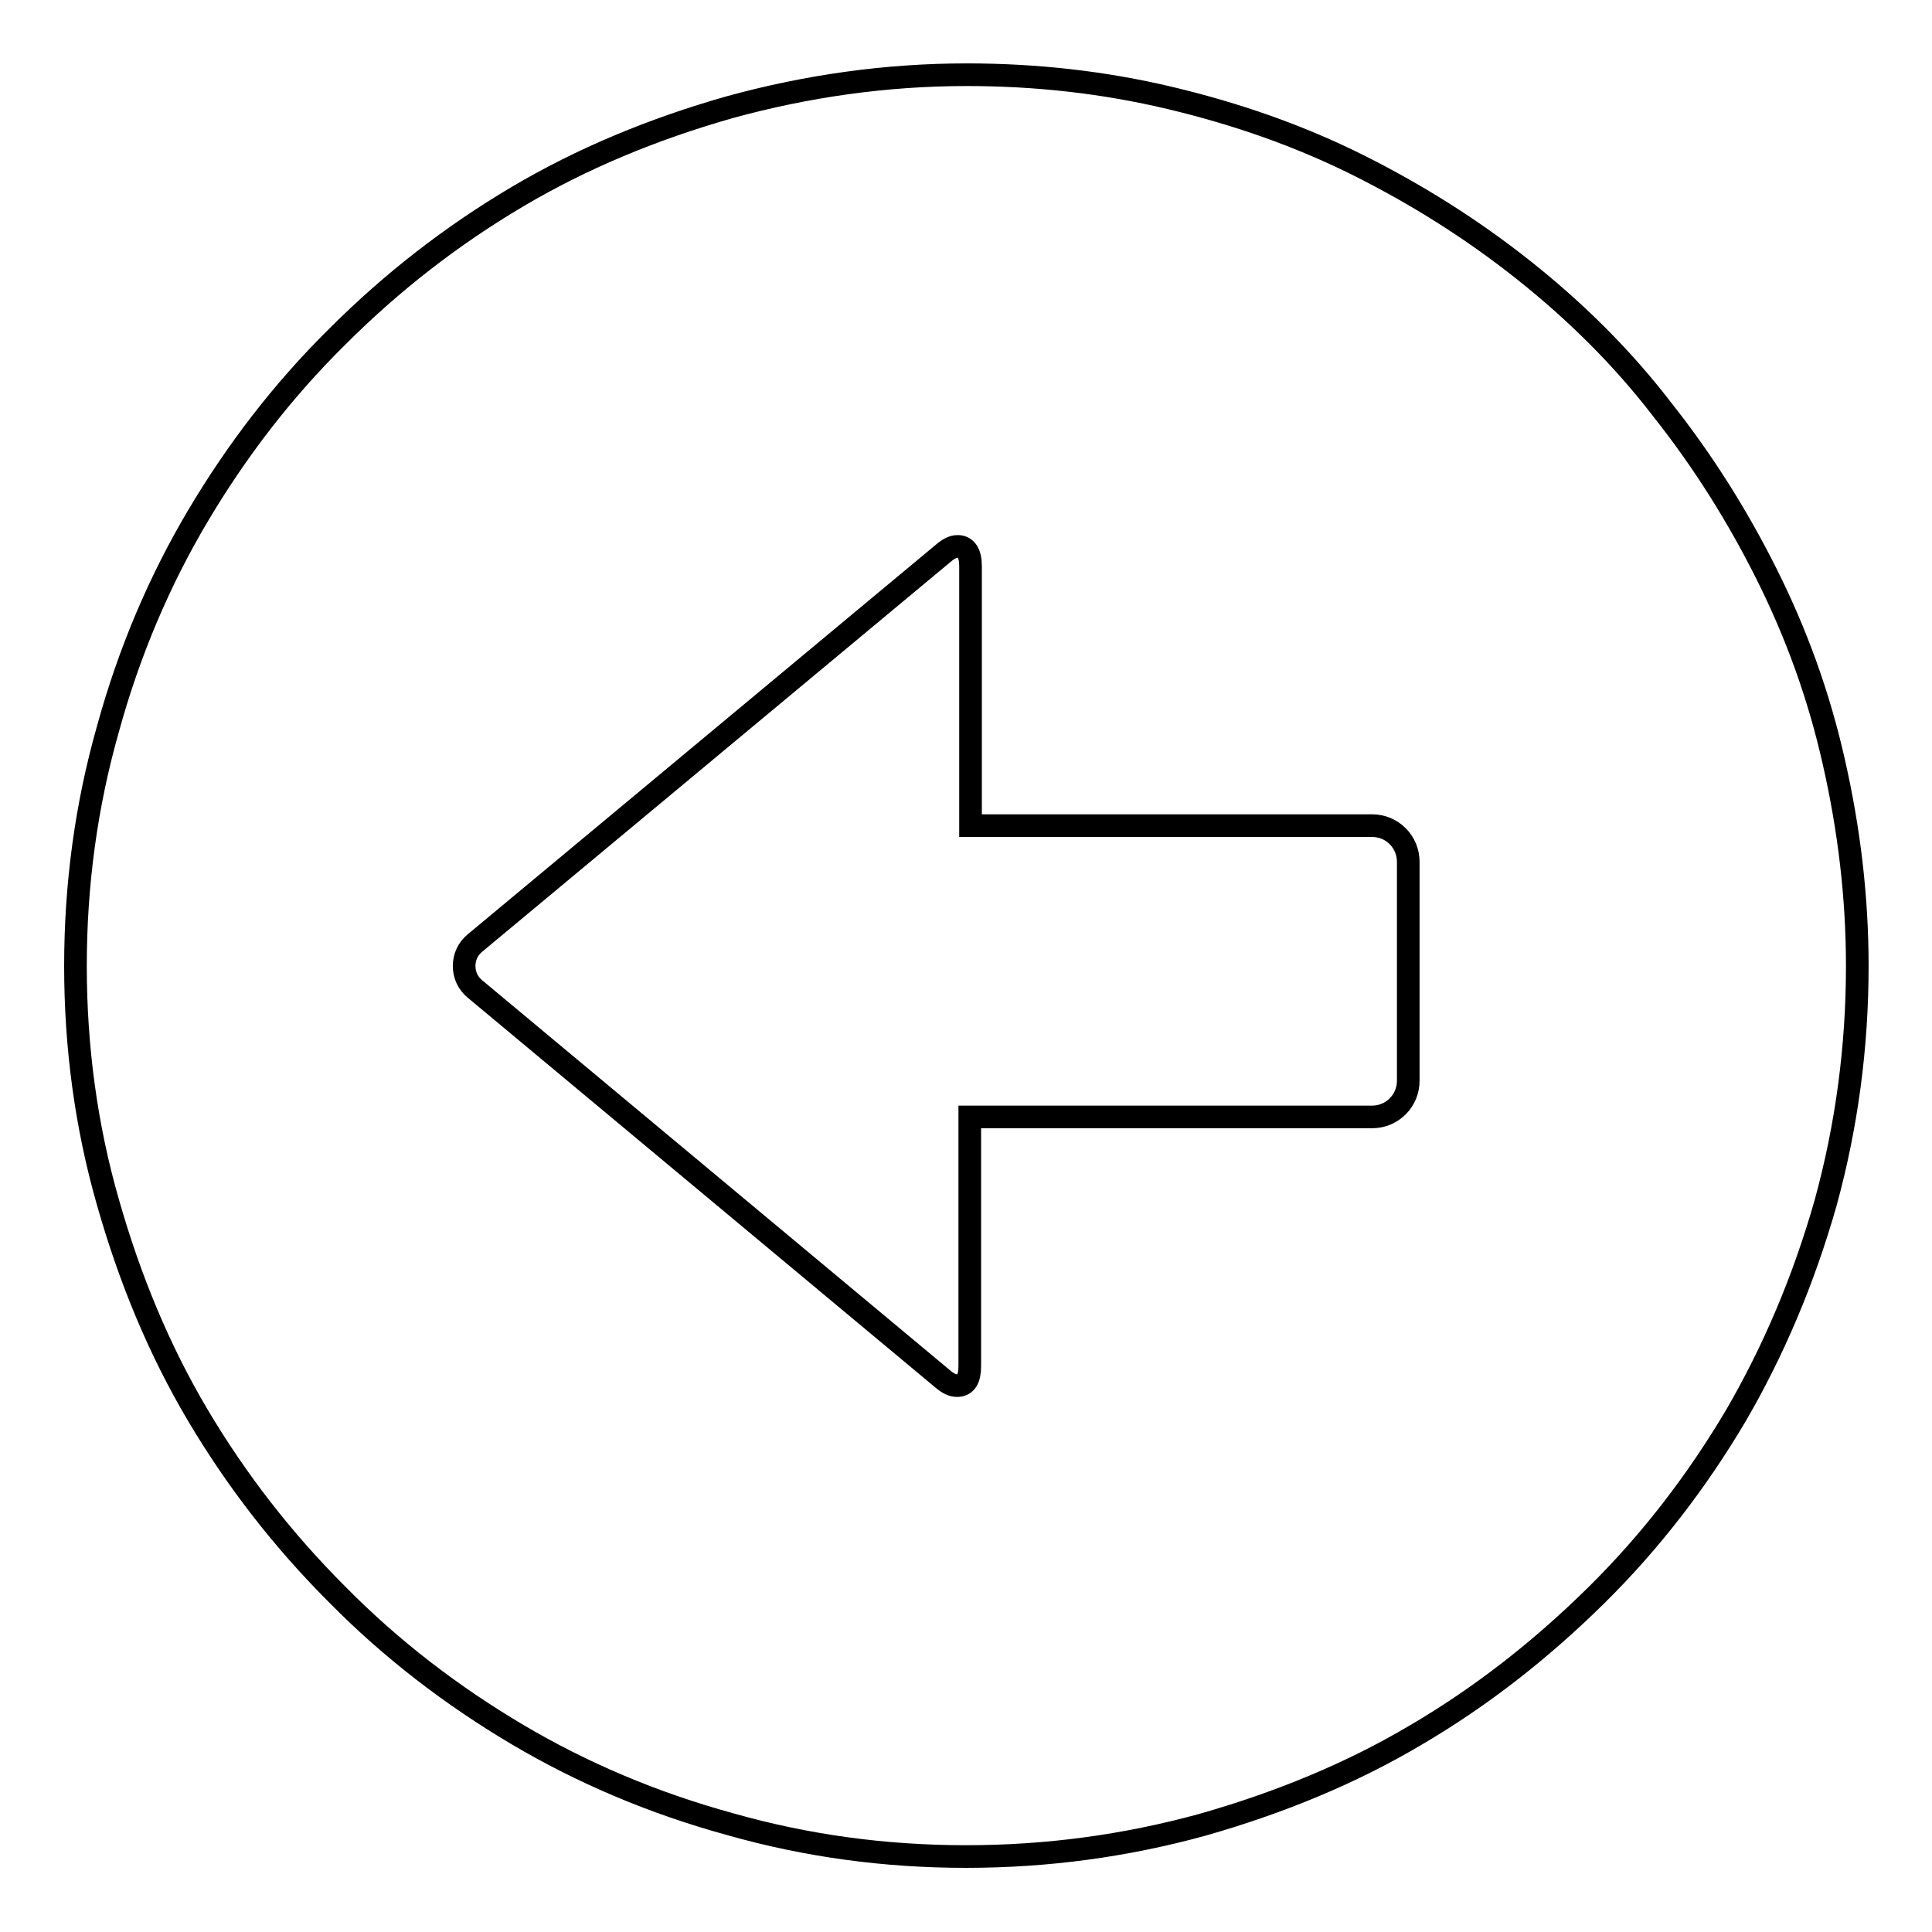
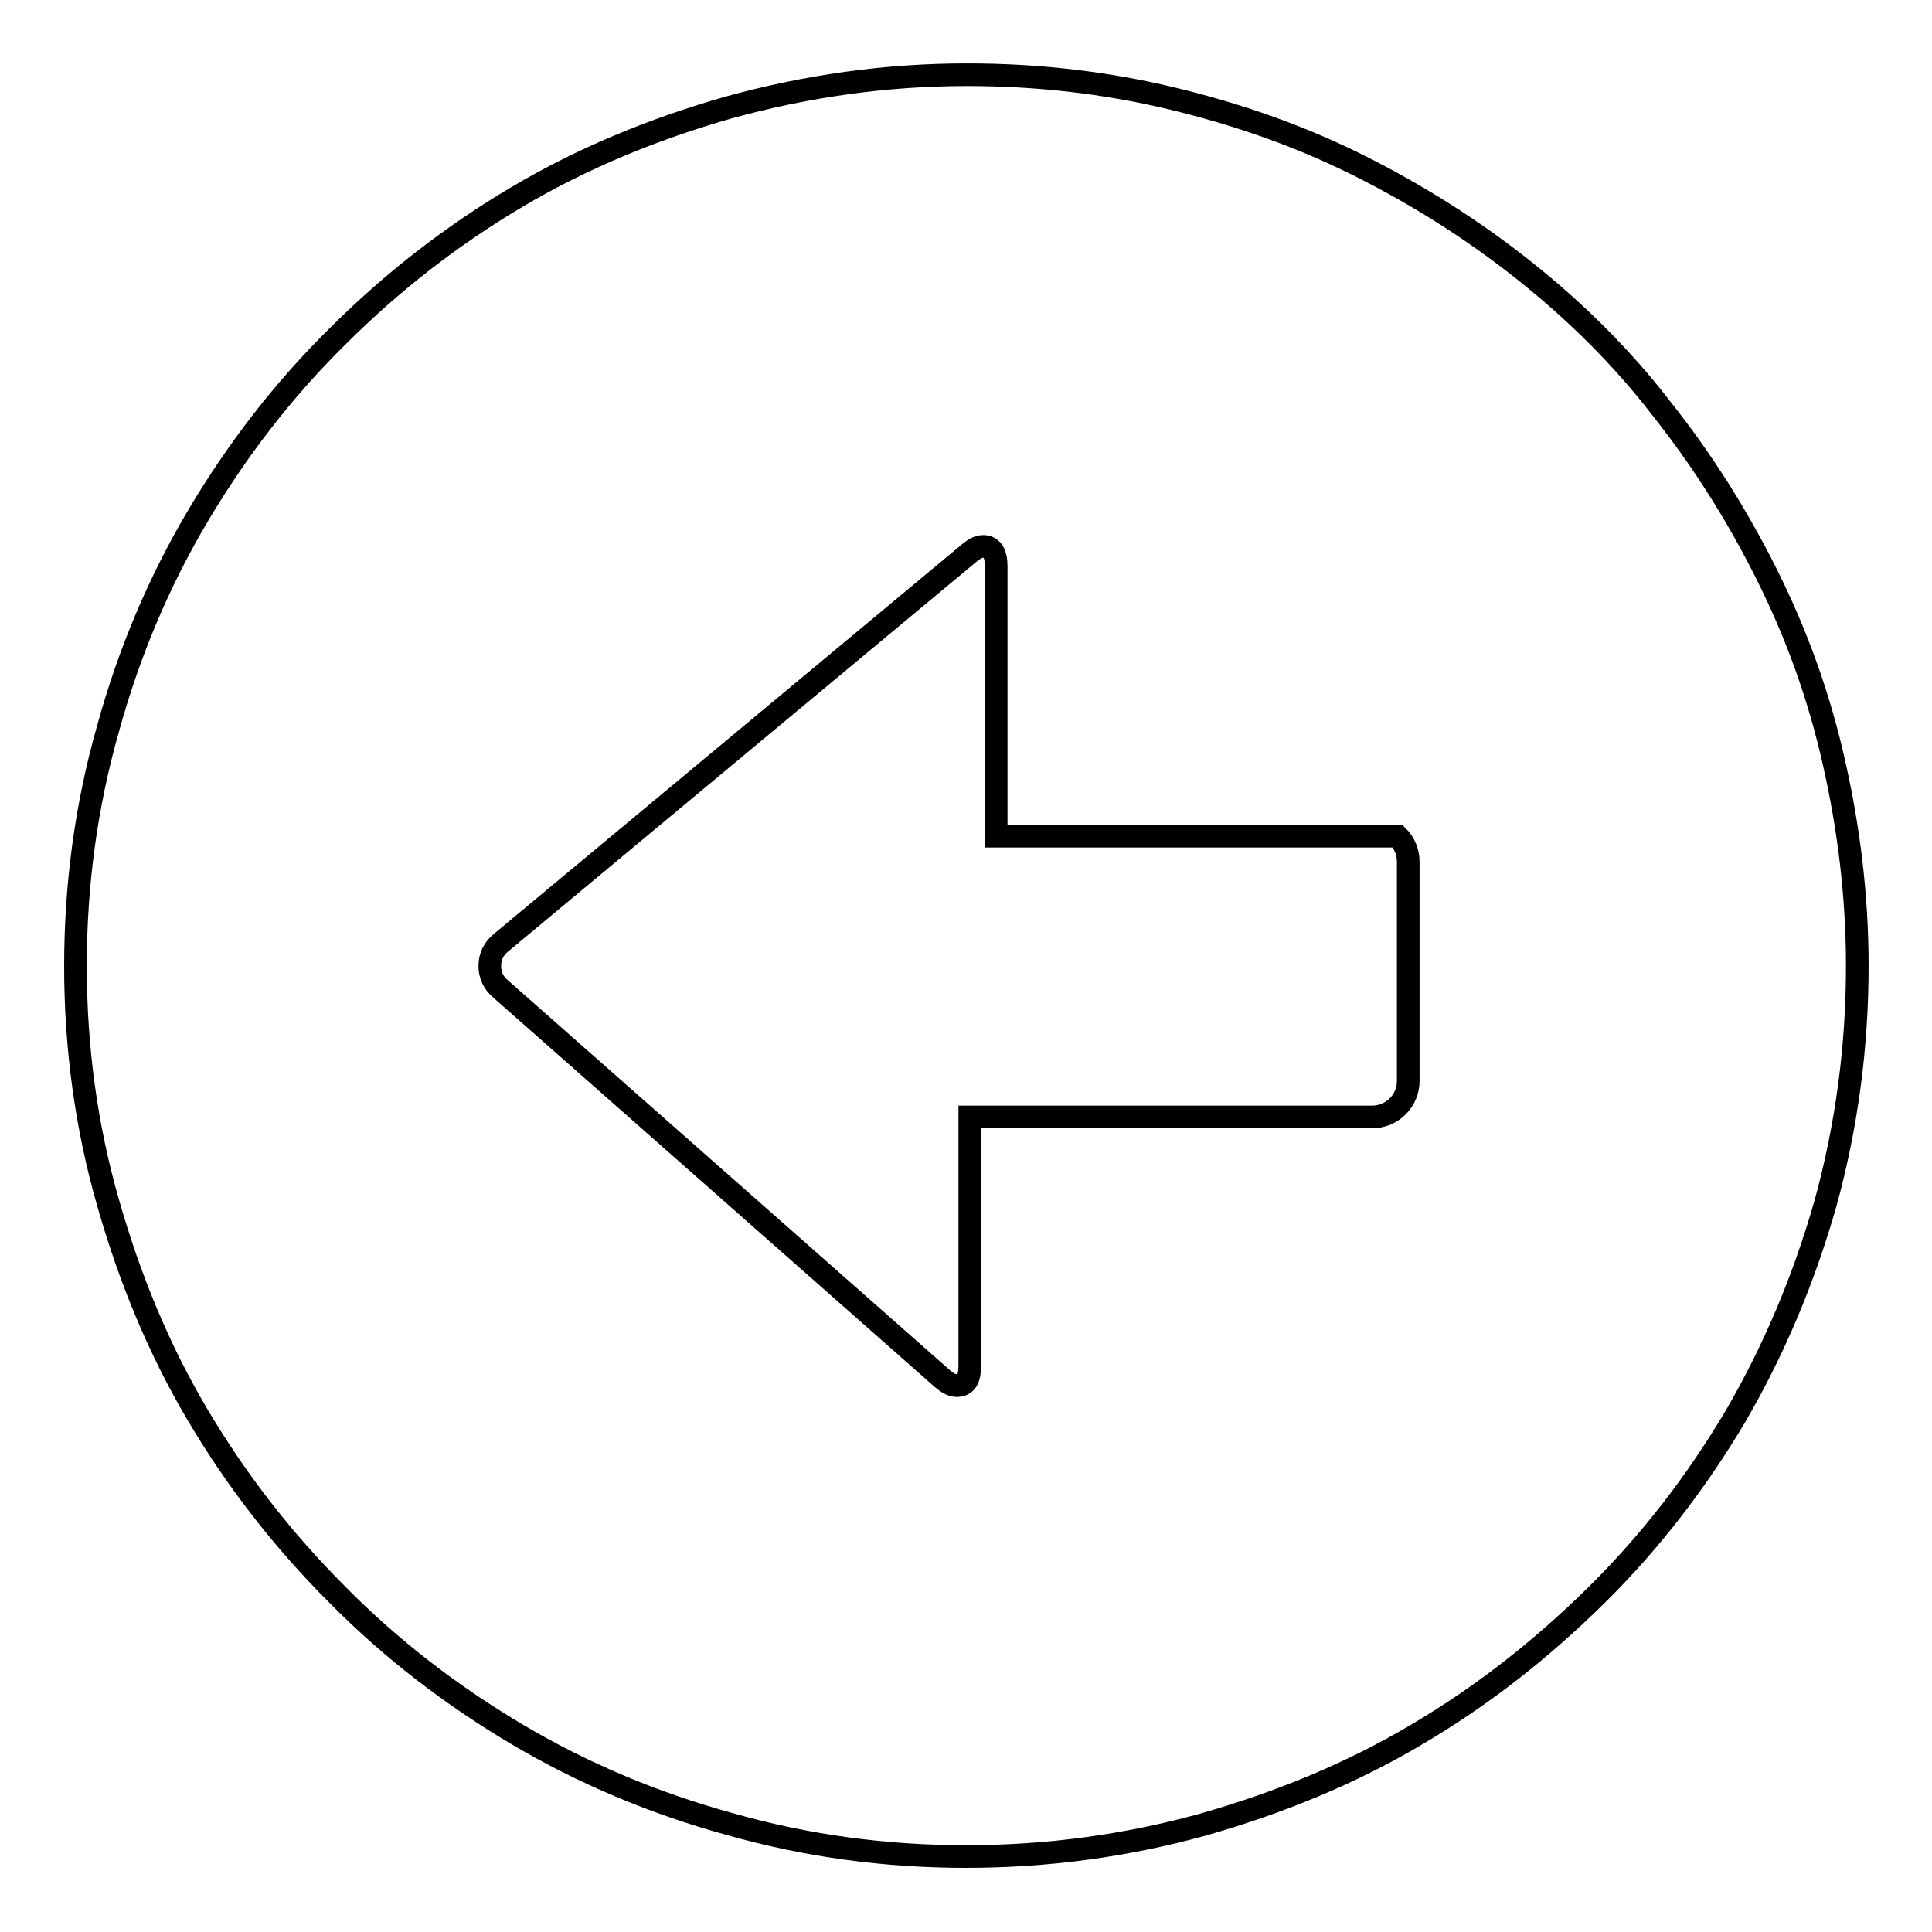
<svg xmlns="http://www.w3.org/2000/svg" version="1.1" x="0px" y="0px" viewBox="0 0 256 256" enable-background="new 0 0 256 256" xml:space="preserve">
  <g>
    <g>
      <g>
-         <path stroke-width="3" fill-opacity="0" stroke="#000000" d="M128,246c-10.7,0-21.1-1.4-31.3-4.3c-10.2-2.8-19.6-6.8-28.2-11.9c-8.6-5.1-16.6-11.2-23.8-18.5c-7.3-7.3-13.4-15.2-18.5-23.8s-9-18-11.9-28.2C11.4,149.2,10,138.7,10,128s1.4-21.2,4.3-31.4c2.8-10.2,6.8-19.6,11.9-28.2c5.1-8.6,11.2-16.6,18.5-23.8c7.3-7.3,15.2-13.4,23.8-18.5c8.6-5.1,18-9,28.2-11.9c10.2-2.8,20.7-4.3,31.4-4.3c9.2,0,18.2,1,27,3.1s17.1,5,24.9,8.9c7.8,3.9,15.1,8.5,21.9,13.9c6.8,5.4,13,11.5,18.3,18.4c5.4,6.8,10,14.1,13.9,21.9c3.9,7.8,6.9,16,8.9,24.9c2,8.8,3.1,17.8,3.1,27c0,10.7-1.4,21.2-4.2,31.4C239,169.6,235,179,230,187.6c-5.1,8.6-11.2,16.6-18.5,23.8c-7.3,7.2-15.2,13.4-23.9,18.5c-8.6,5.1-18.1,9-28.3,11.9C149.1,244.6,138.7,246,128,246z M124.9,182.7c0.7,0.6,1.3,0.9,1.9,0.9c1.2,0,1.7-0.9,1.7-2.6v-33h53.3c1.3,0,2.5-0.5,3.4-1.4c0.9-0.9,1.4-2.1,1.4-3.4v-29c0-1.3-0.5-2.5-1.4-3.4s-2.1-1.4-3.4-1.4h-53.2V75c0-1.7-0.6-2.6-1.7-2.6c-0.6,0-1.2,0.3-1.9,0.9l-62,51.6c-1,0.8-1.5,1.9-1.5,3.1s0.5,2.3,1.5,3.1L124.9,182.7z" />
+         <path stroke-width="3" fill-opacity="0" stroke="#000000" d="M128,246c-10.7,0-21.1-1.4-31.3-4.3c-10.2-2.8-19.6-6.8-28.2-11.9c-8.6-5.1-16.6-11.2-23.8-18.5c-7.3-7.3-13.4-15.2-18.5-23.8s-9-18-11.9-28.2C11.4,149.2,10,138.7,10,128s1.4-21.2,4.3-31.4c2.8-10.2,6.8-19.6,11.9-28.2c5.1-8.6,11.2-16.6,18.5-23.8c7.3-7.3,15.2-13.4,23.8-18.5c8.6-5.1,18-9,28.2-11.9c10.2-2.8,20.7-4.3,31.4-4.3c9.2,0,18.2,1,27,3.1s17.1,5,24.9,8.9c7.8,3.9,15.1,8.5,21.9,13.9c6.8,5.4,13,11.5,18.3,18.4c5.4,6.8,10,14.1,13.9,21.9c3.9,7.8,6.9,16,8.9,24.9c2,8.8,3.1,17.8,3.1,27c0,10.7-1.4,21.2-4.2,31.4C239,169.6,235,179,230,187.6c-5.1,8.6-11.2,16.6-18.5,23.8c-7.3,7.2-15.2,13.4-23.9,18.5c-8.6,5.1-18.1,9-28.3,11.9C149.1,244.6,138.7,246,128,246z M124.9,182.7c0.7,0.6,1.3,0.9,1.9,0.9c1.2,0,1.7-0.9,1.7-2.6v-33h53.3c1.3,0,2.5-0.5,3.4-1.4c0.9-0.9,1.4-2.1,1.4-3.4v-29c0-1.3-0.5-2.5-1.4-3.4h-53.2V75c0-1.7-0.6-2.6-1.7-2.6c-0.6,0-1.2,0.3-1.9,0.9l-62,51.6c-1,0.8-1.5,1.9-1.5,3.1s0.5,2.3,1.5,3.1L124.9,182.7z" />
      </g>
    </g>
  </g>
</svg>